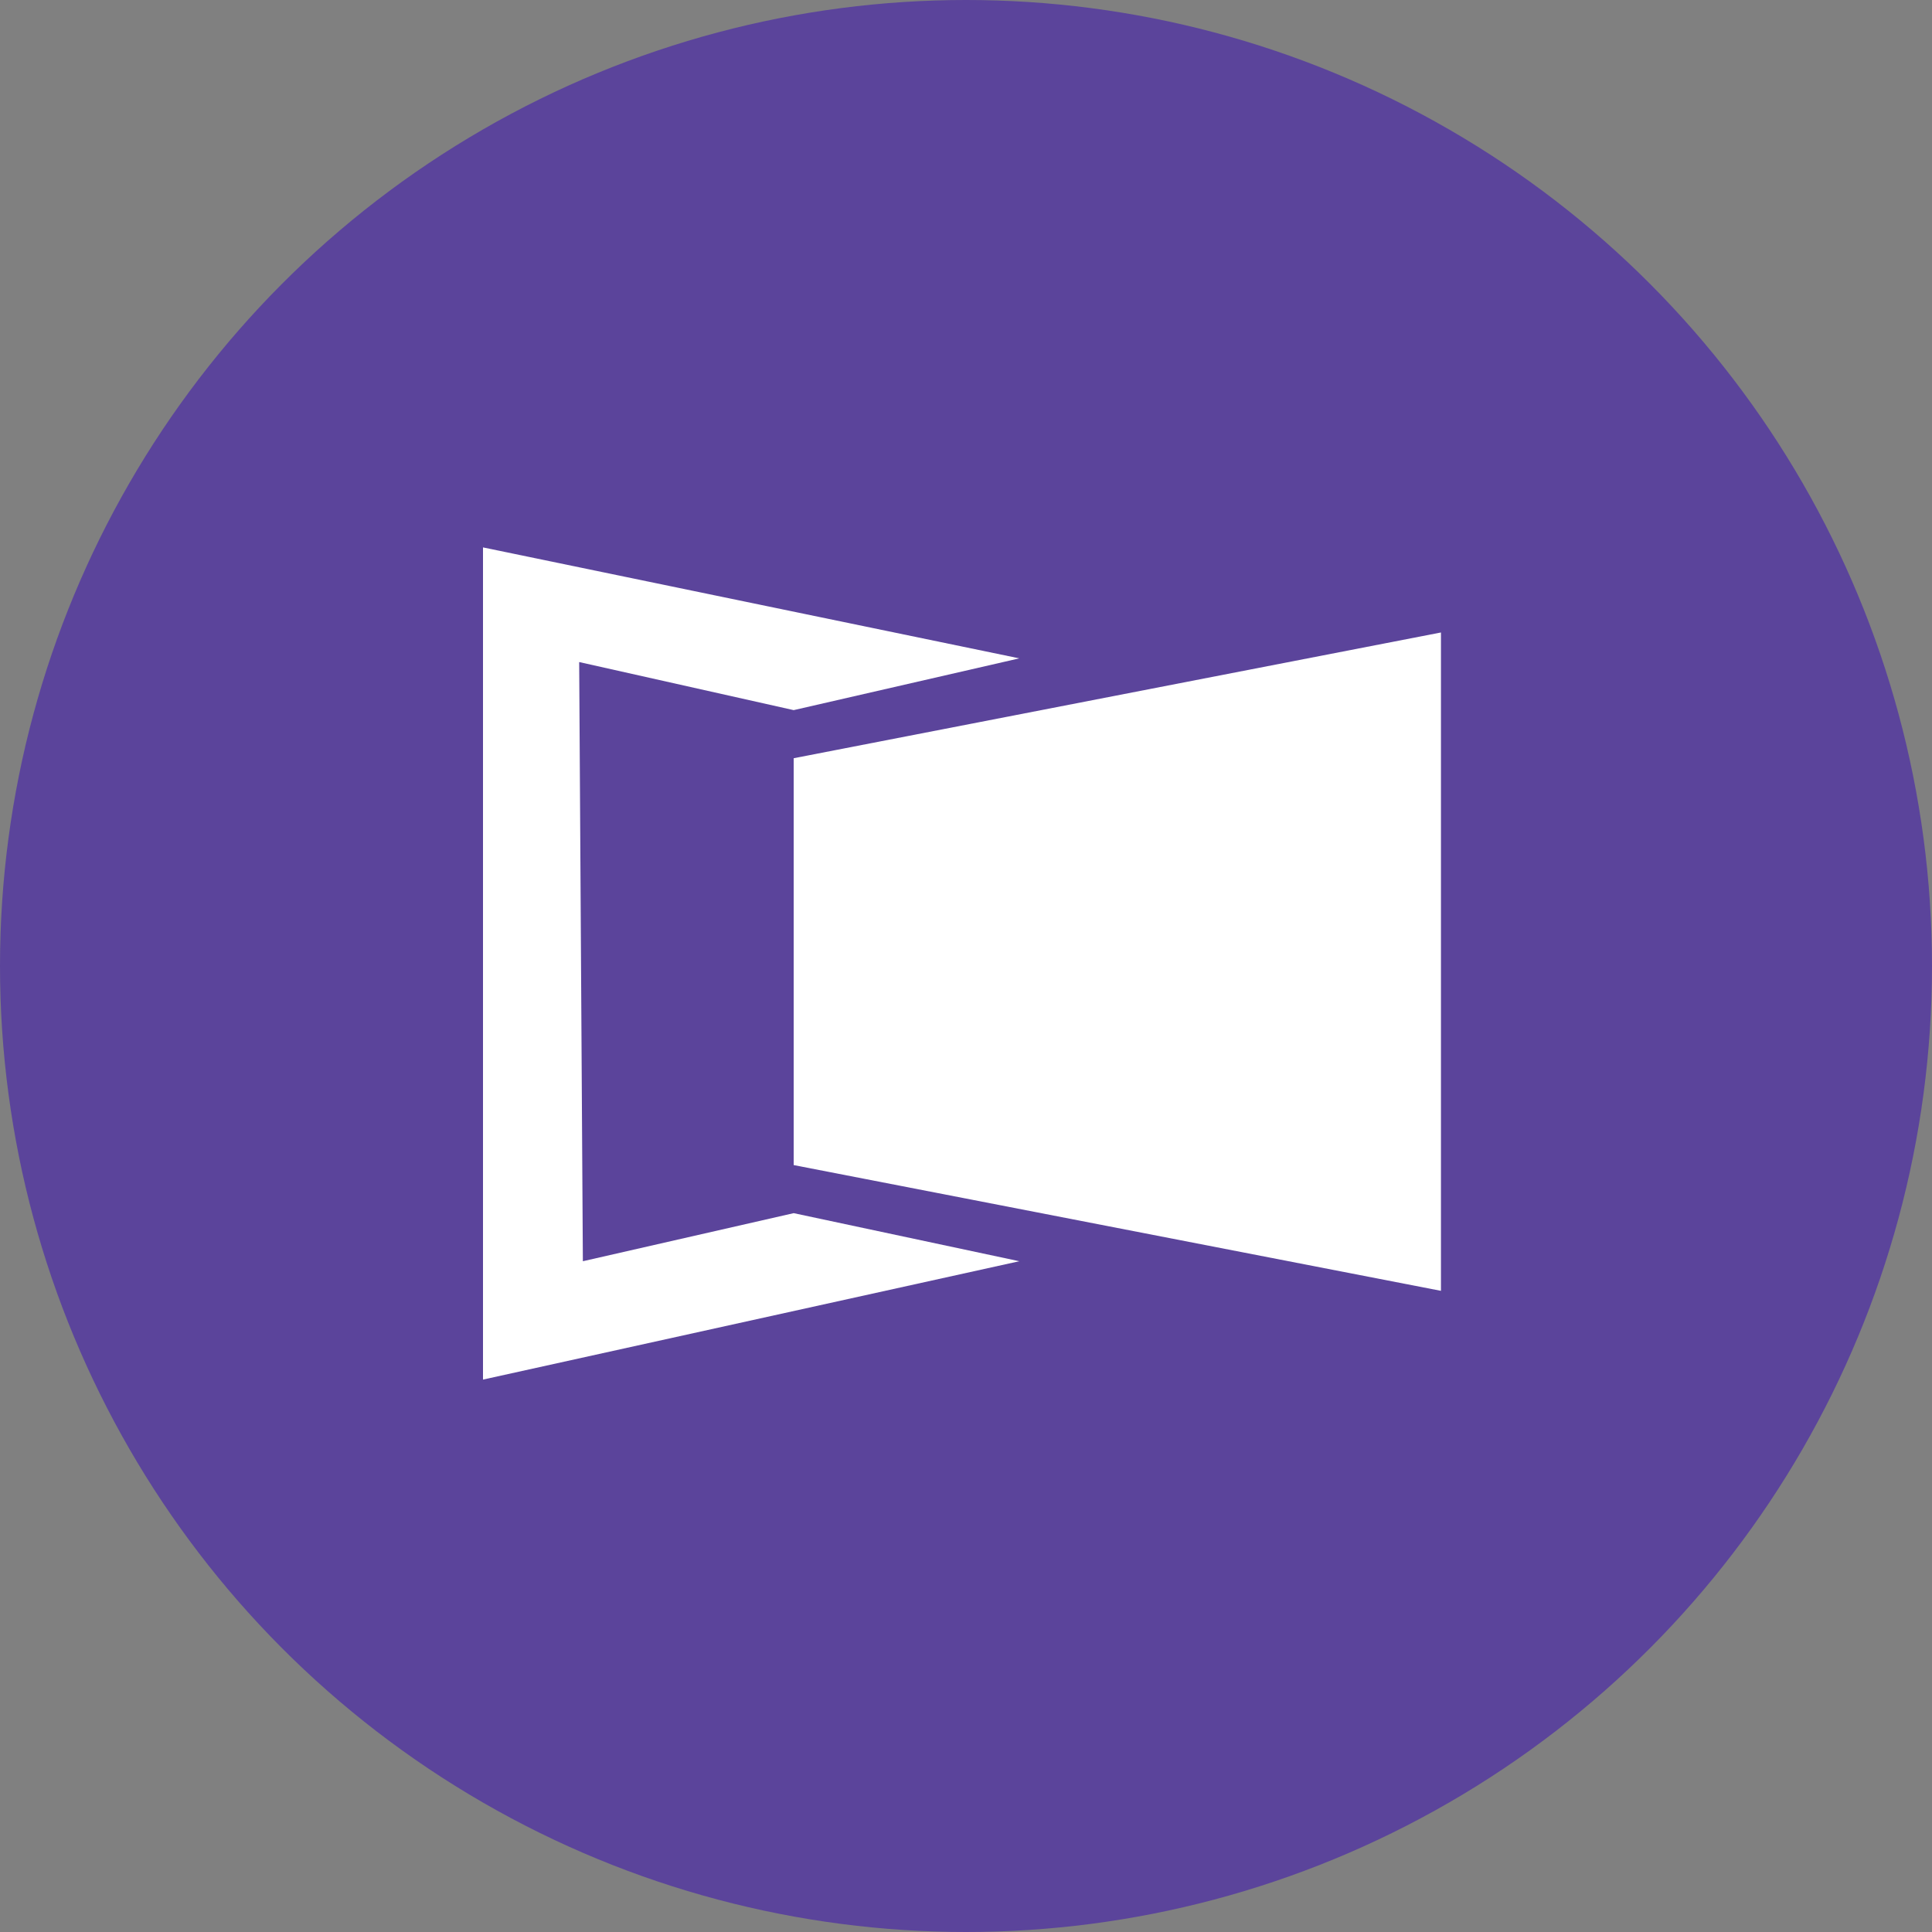
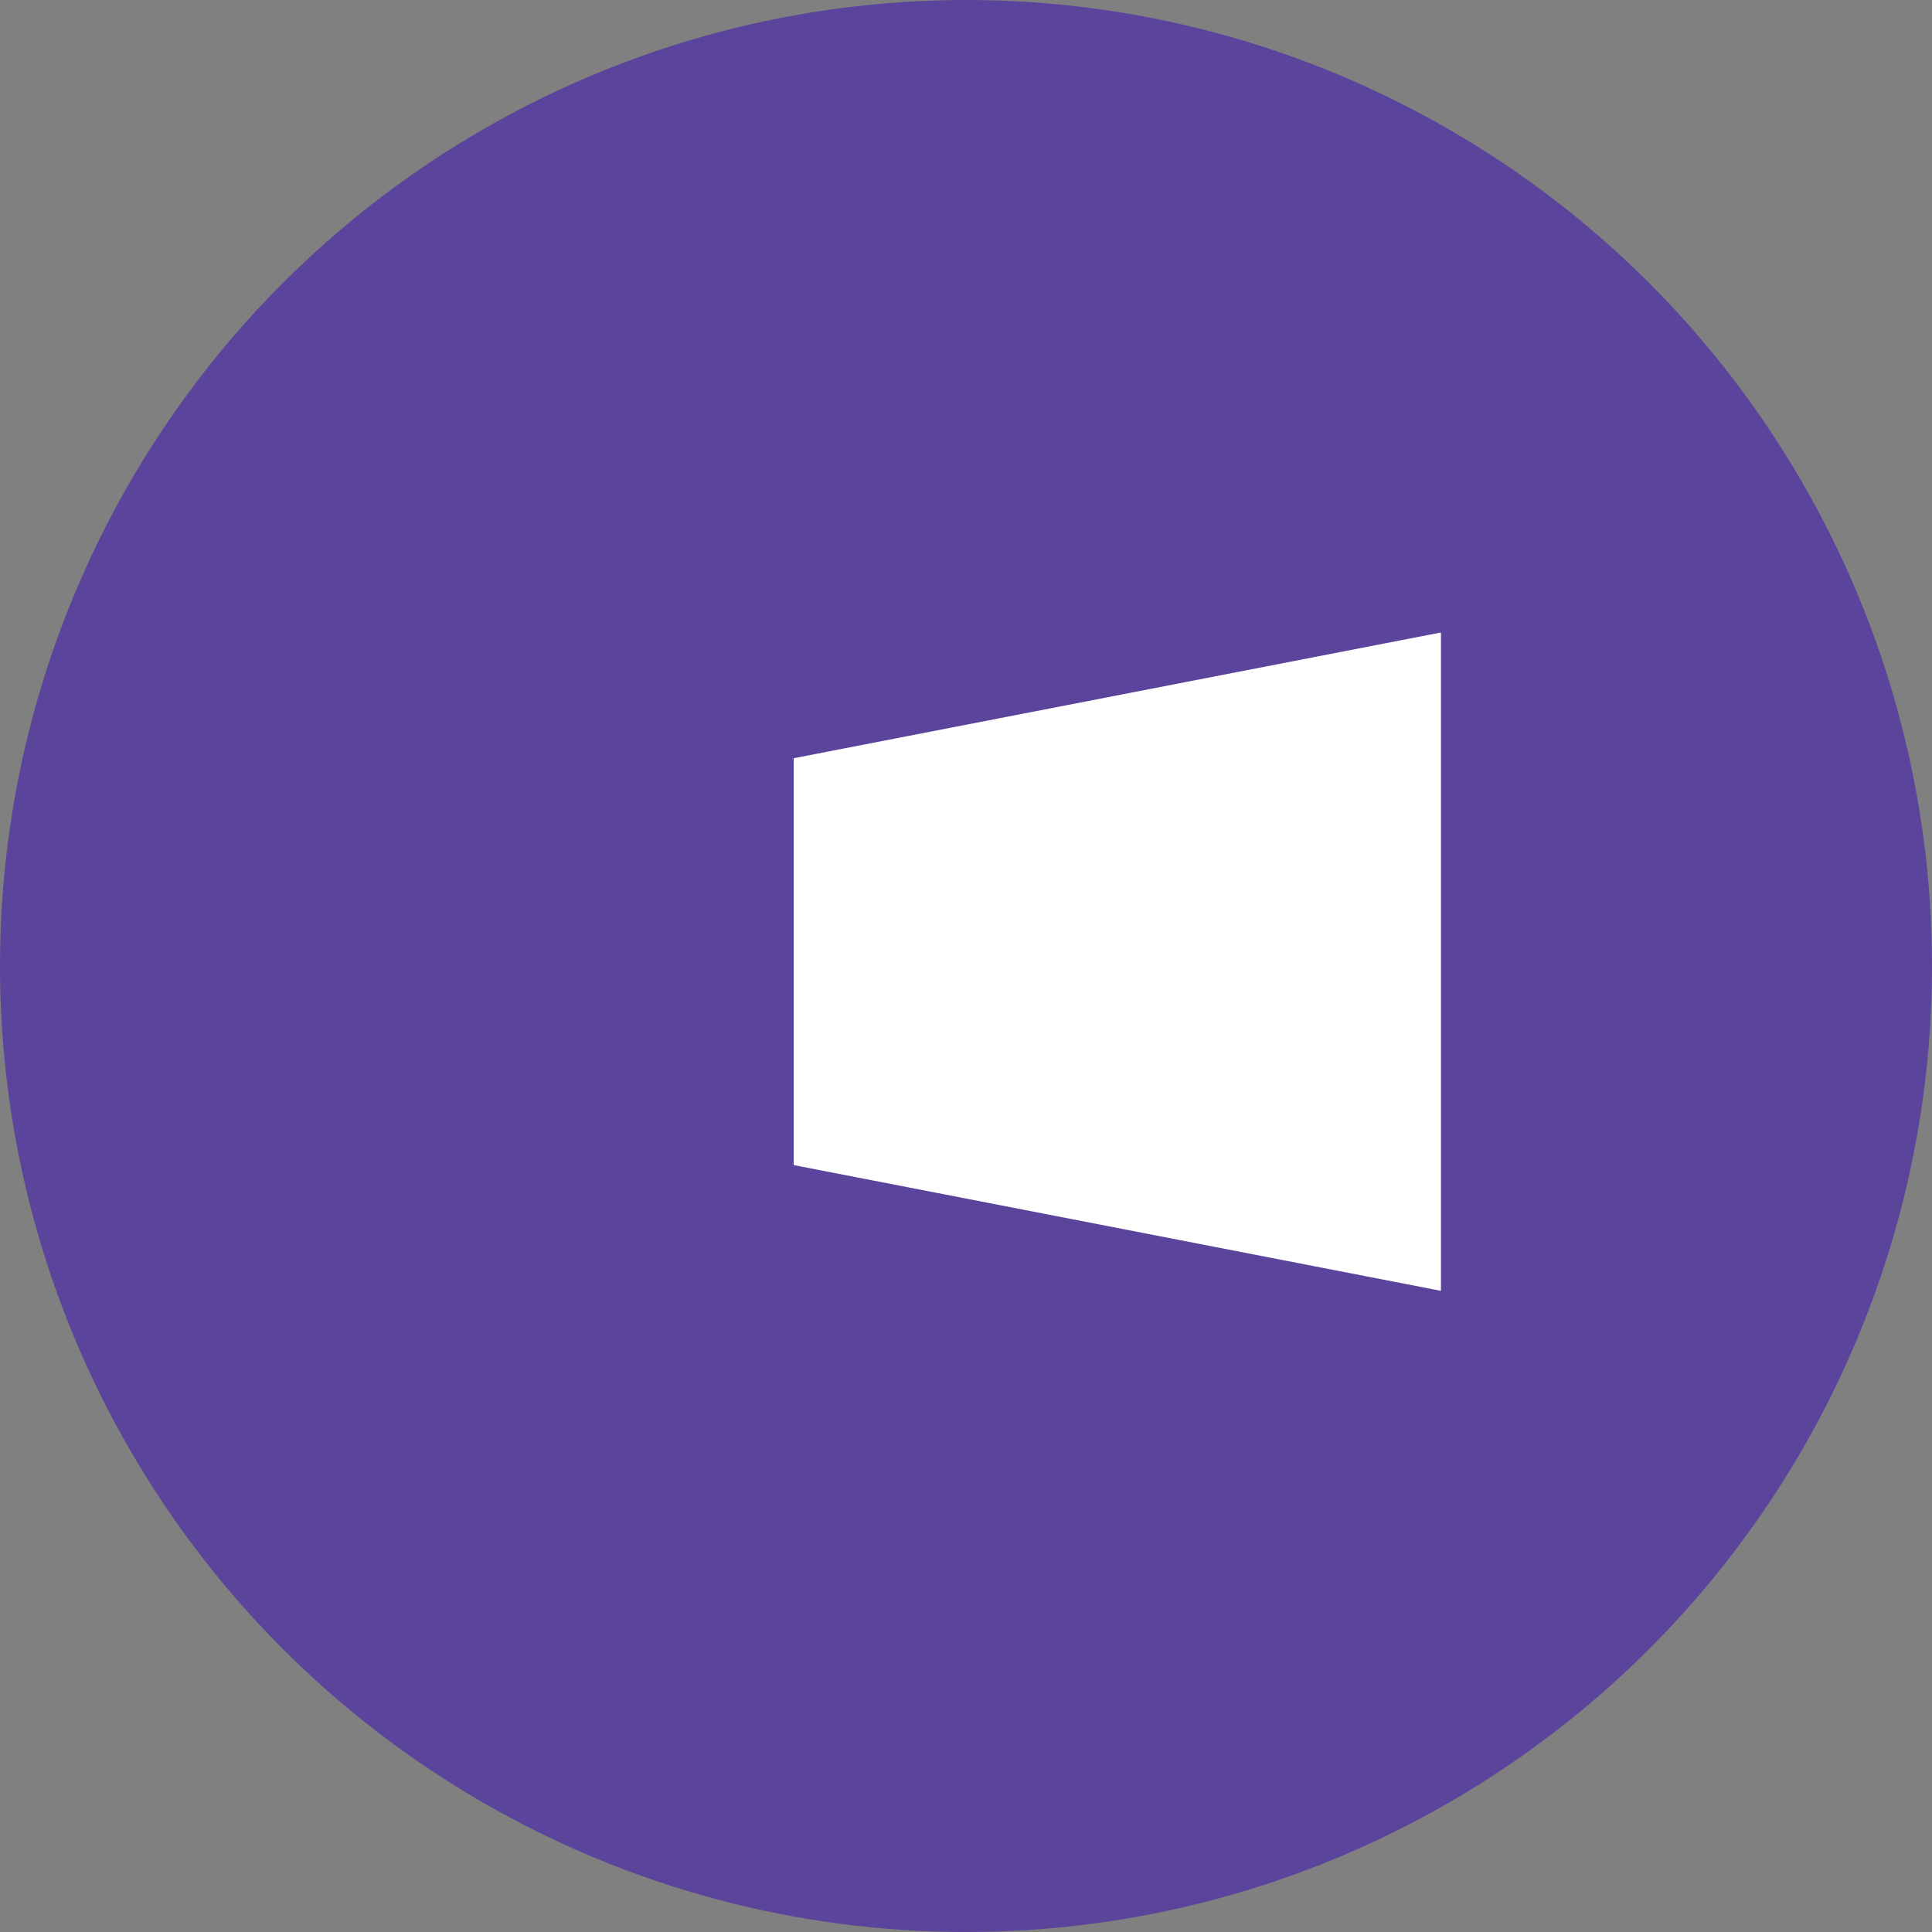
<svg xmlns="http://www.w3.org/2000/svg" width="68" height="68" viewBox="0 0 68 68" fill="none">
  <rect x="0" y="0" width="68" height="68" fill="#808080" stroke="none" />
  <circle cx="34" cy="34" r="34" fill="#5B449B" />
  <path d="M50.717 45.433V22.261L27.935 26.687V41.007L50.717 45.433Z" fill="white" />
-   <path d="M35.876 23.172L27.935 24.994L20.385 23.302L20.515 44.391L27.935 42.699L35.876 44.391L17 48.557V19.267L35.876 23.172Z" fill="white" />
</svg>